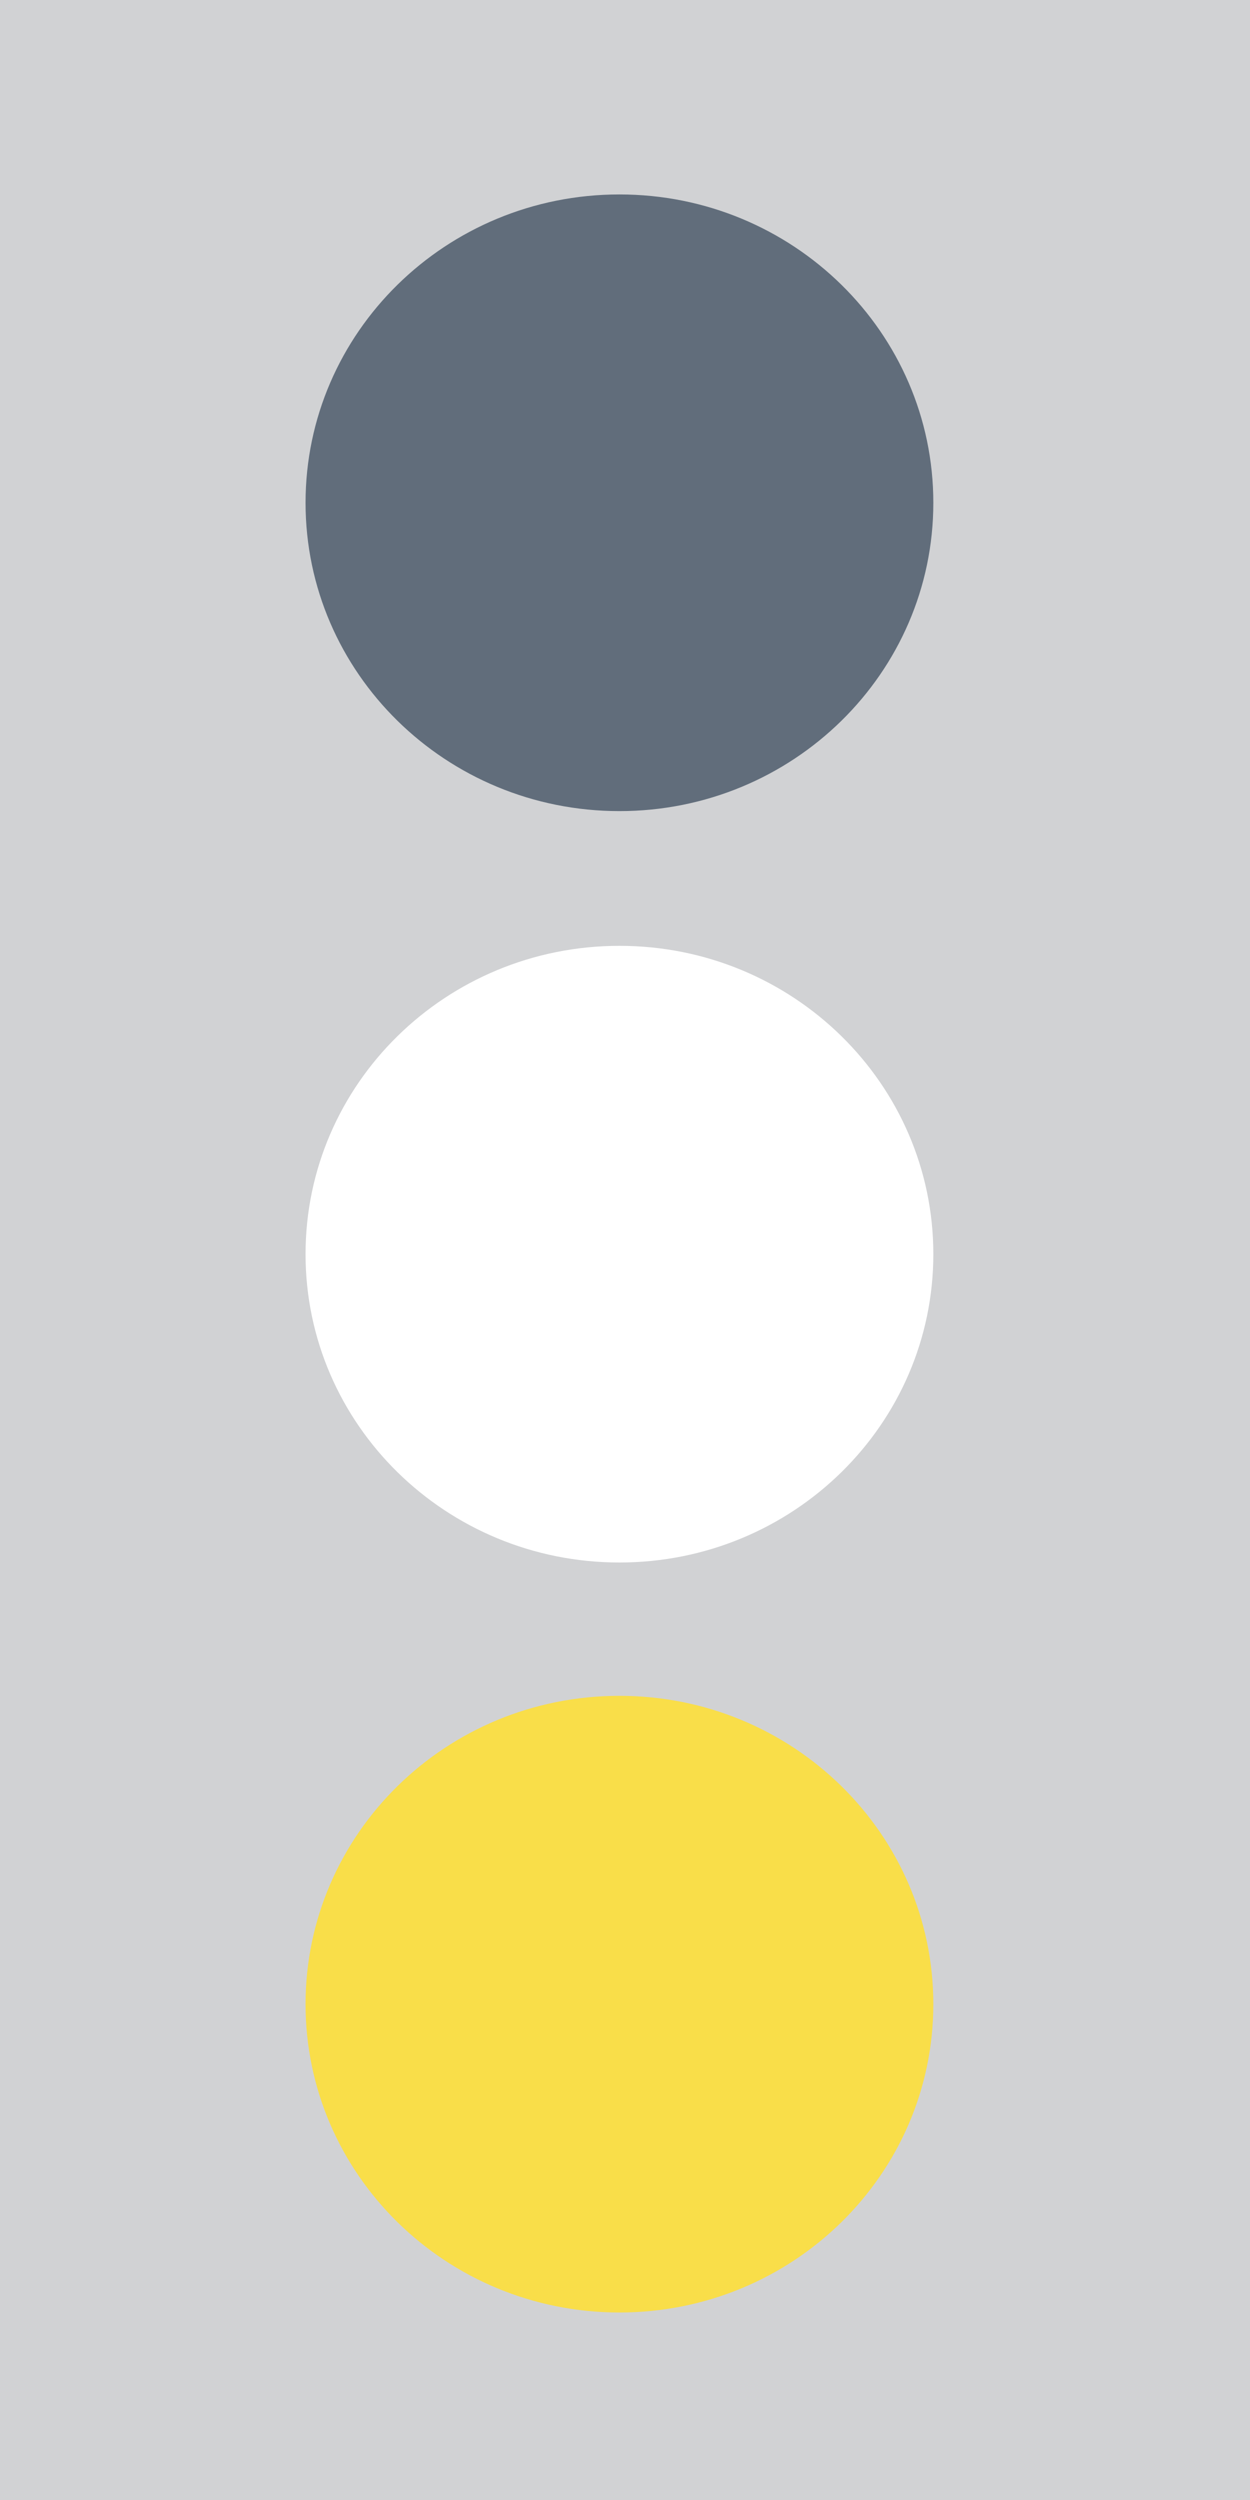
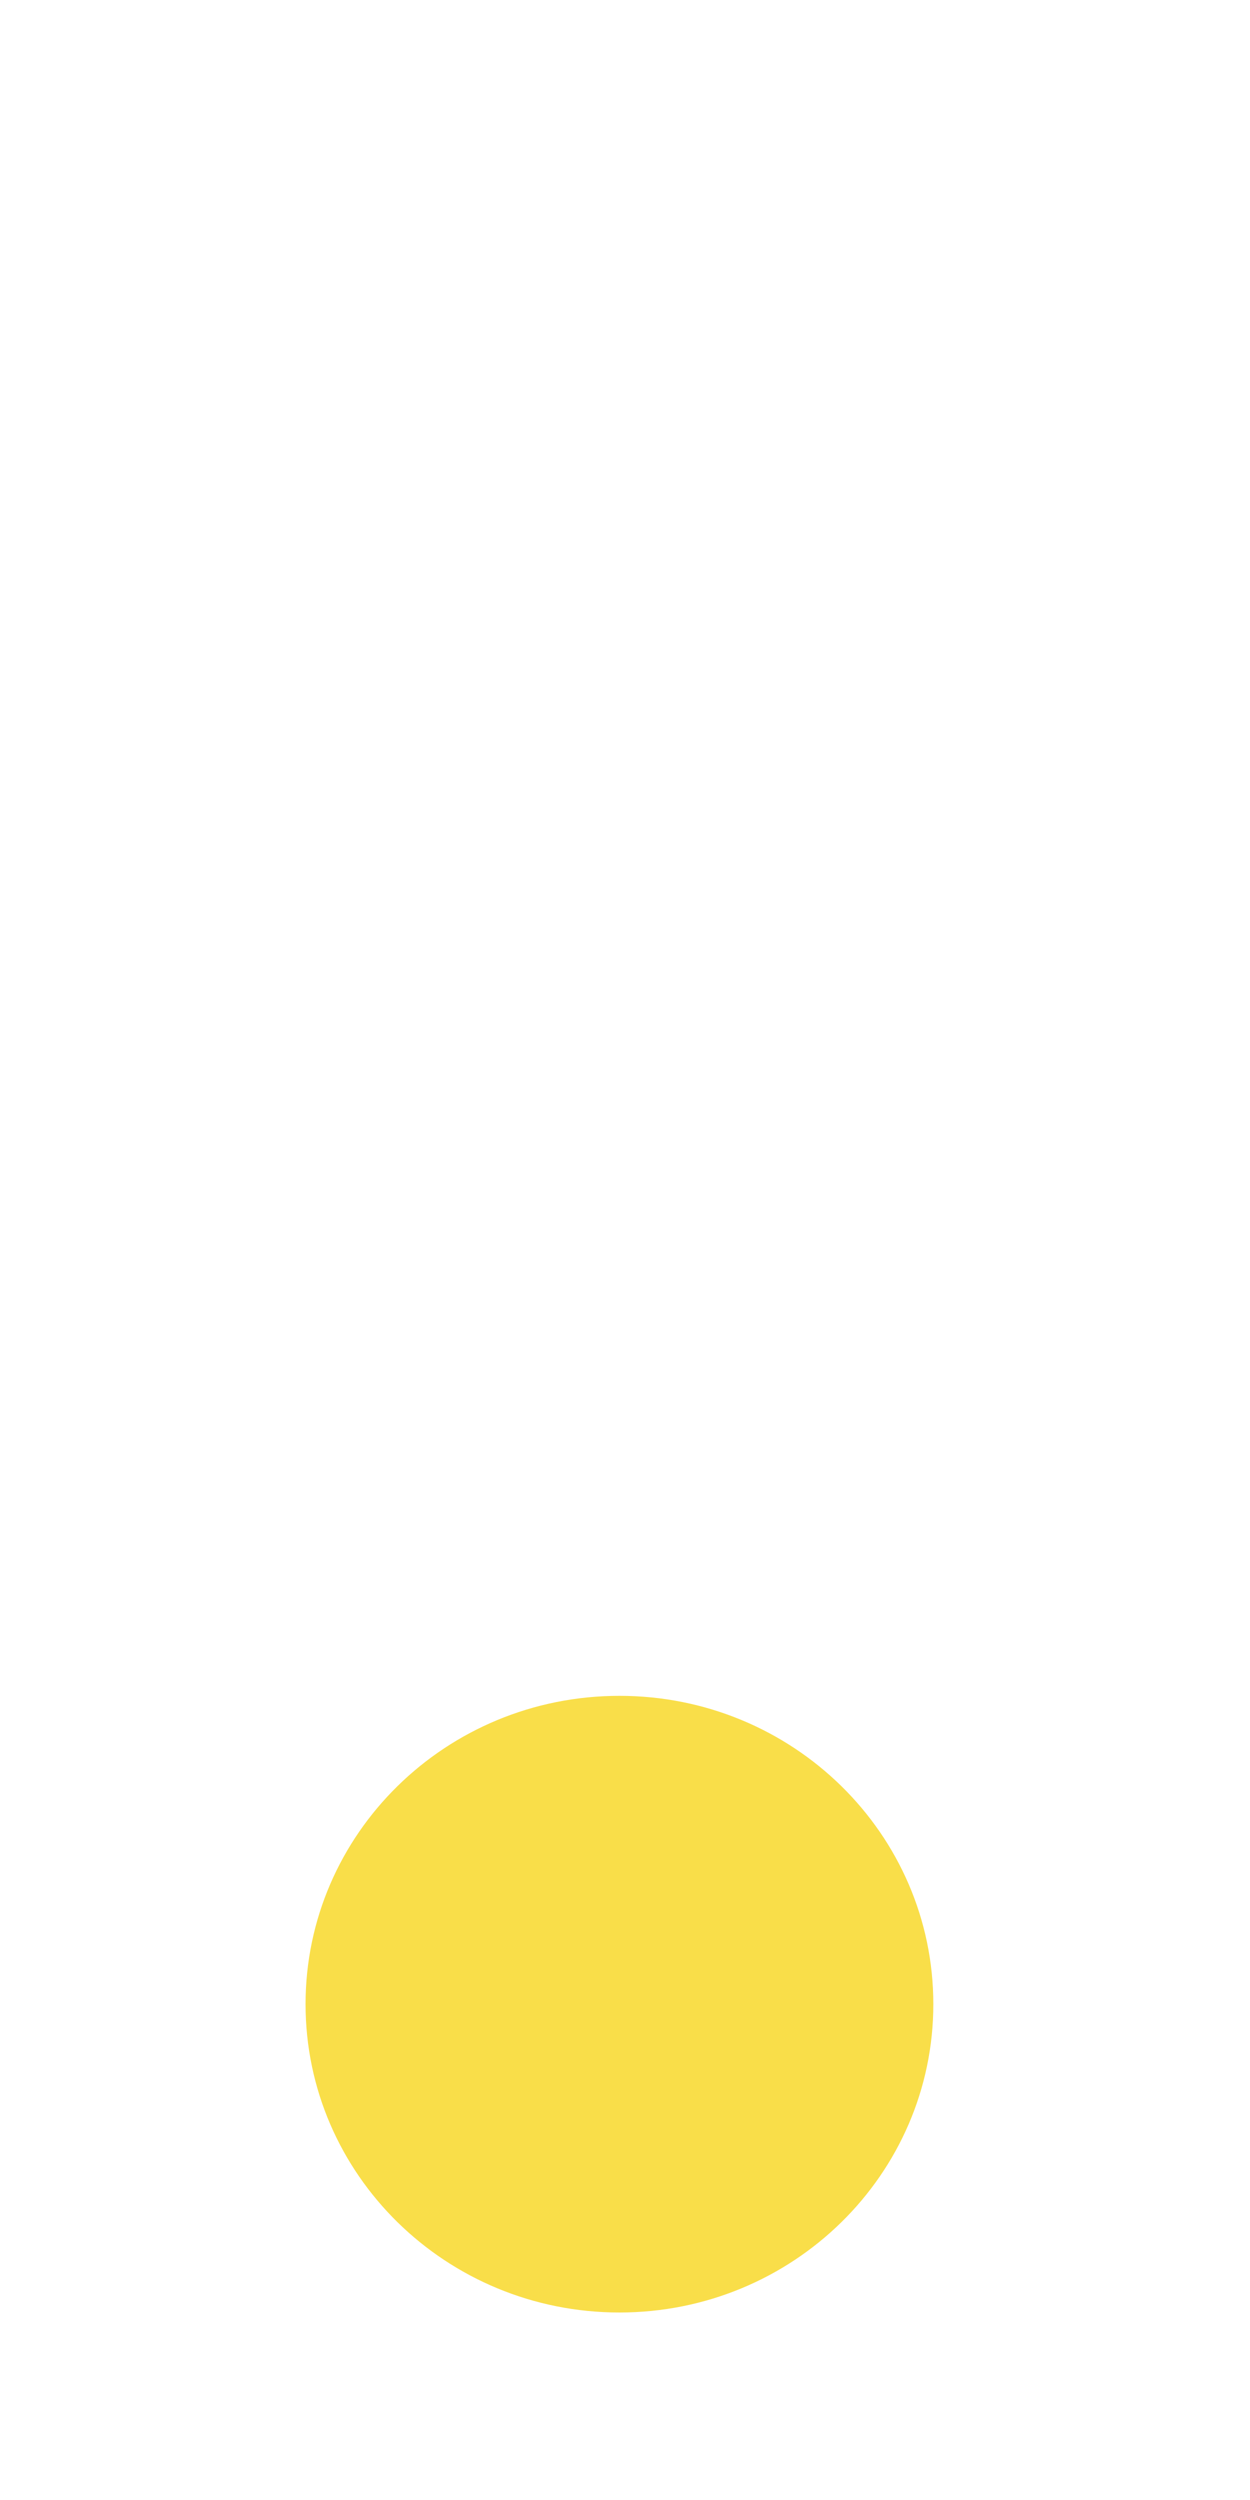
<svg xmlns="http://www.w3.org/2000/svg" width="90" height="180" viewBox="0 0 90 180" fill="none">
-   <path d="M90 0H0V180H90V0Z" fill="#D1D2D4" />
  <path d="M44.6 166.5C57.082 166.5 67.2 156.561 67.2 144.3C67.2 132.039 57.082 122.1 44.6 122.1C32.118 122.1 22 132.039 22 144.3C22 156.561 32.118 166.5 44.6 166.5Z" fill="#F9DE49" />
  <path d="M44.6 112.5C57.082 112.5 67.2 102.561 67.2 90.3C67.2 78.039 57.082 68.1 44.6 68.1C32.118 68.1 22 78.039 22 90.3C22 102.561 32.118 112.5 44.6 112.5Z" fill="white" />
-   <path d="M44.6 58.4C57.082 58.4 67.2 48.461 67.2 36.2C67.2 23.939 57.082 14 44.6 14C32.118 14 22 23.939 22 36.2C22 48.461 32.118 58.4 44.6 58.4Z" fill="#616D7B" />
</svg>